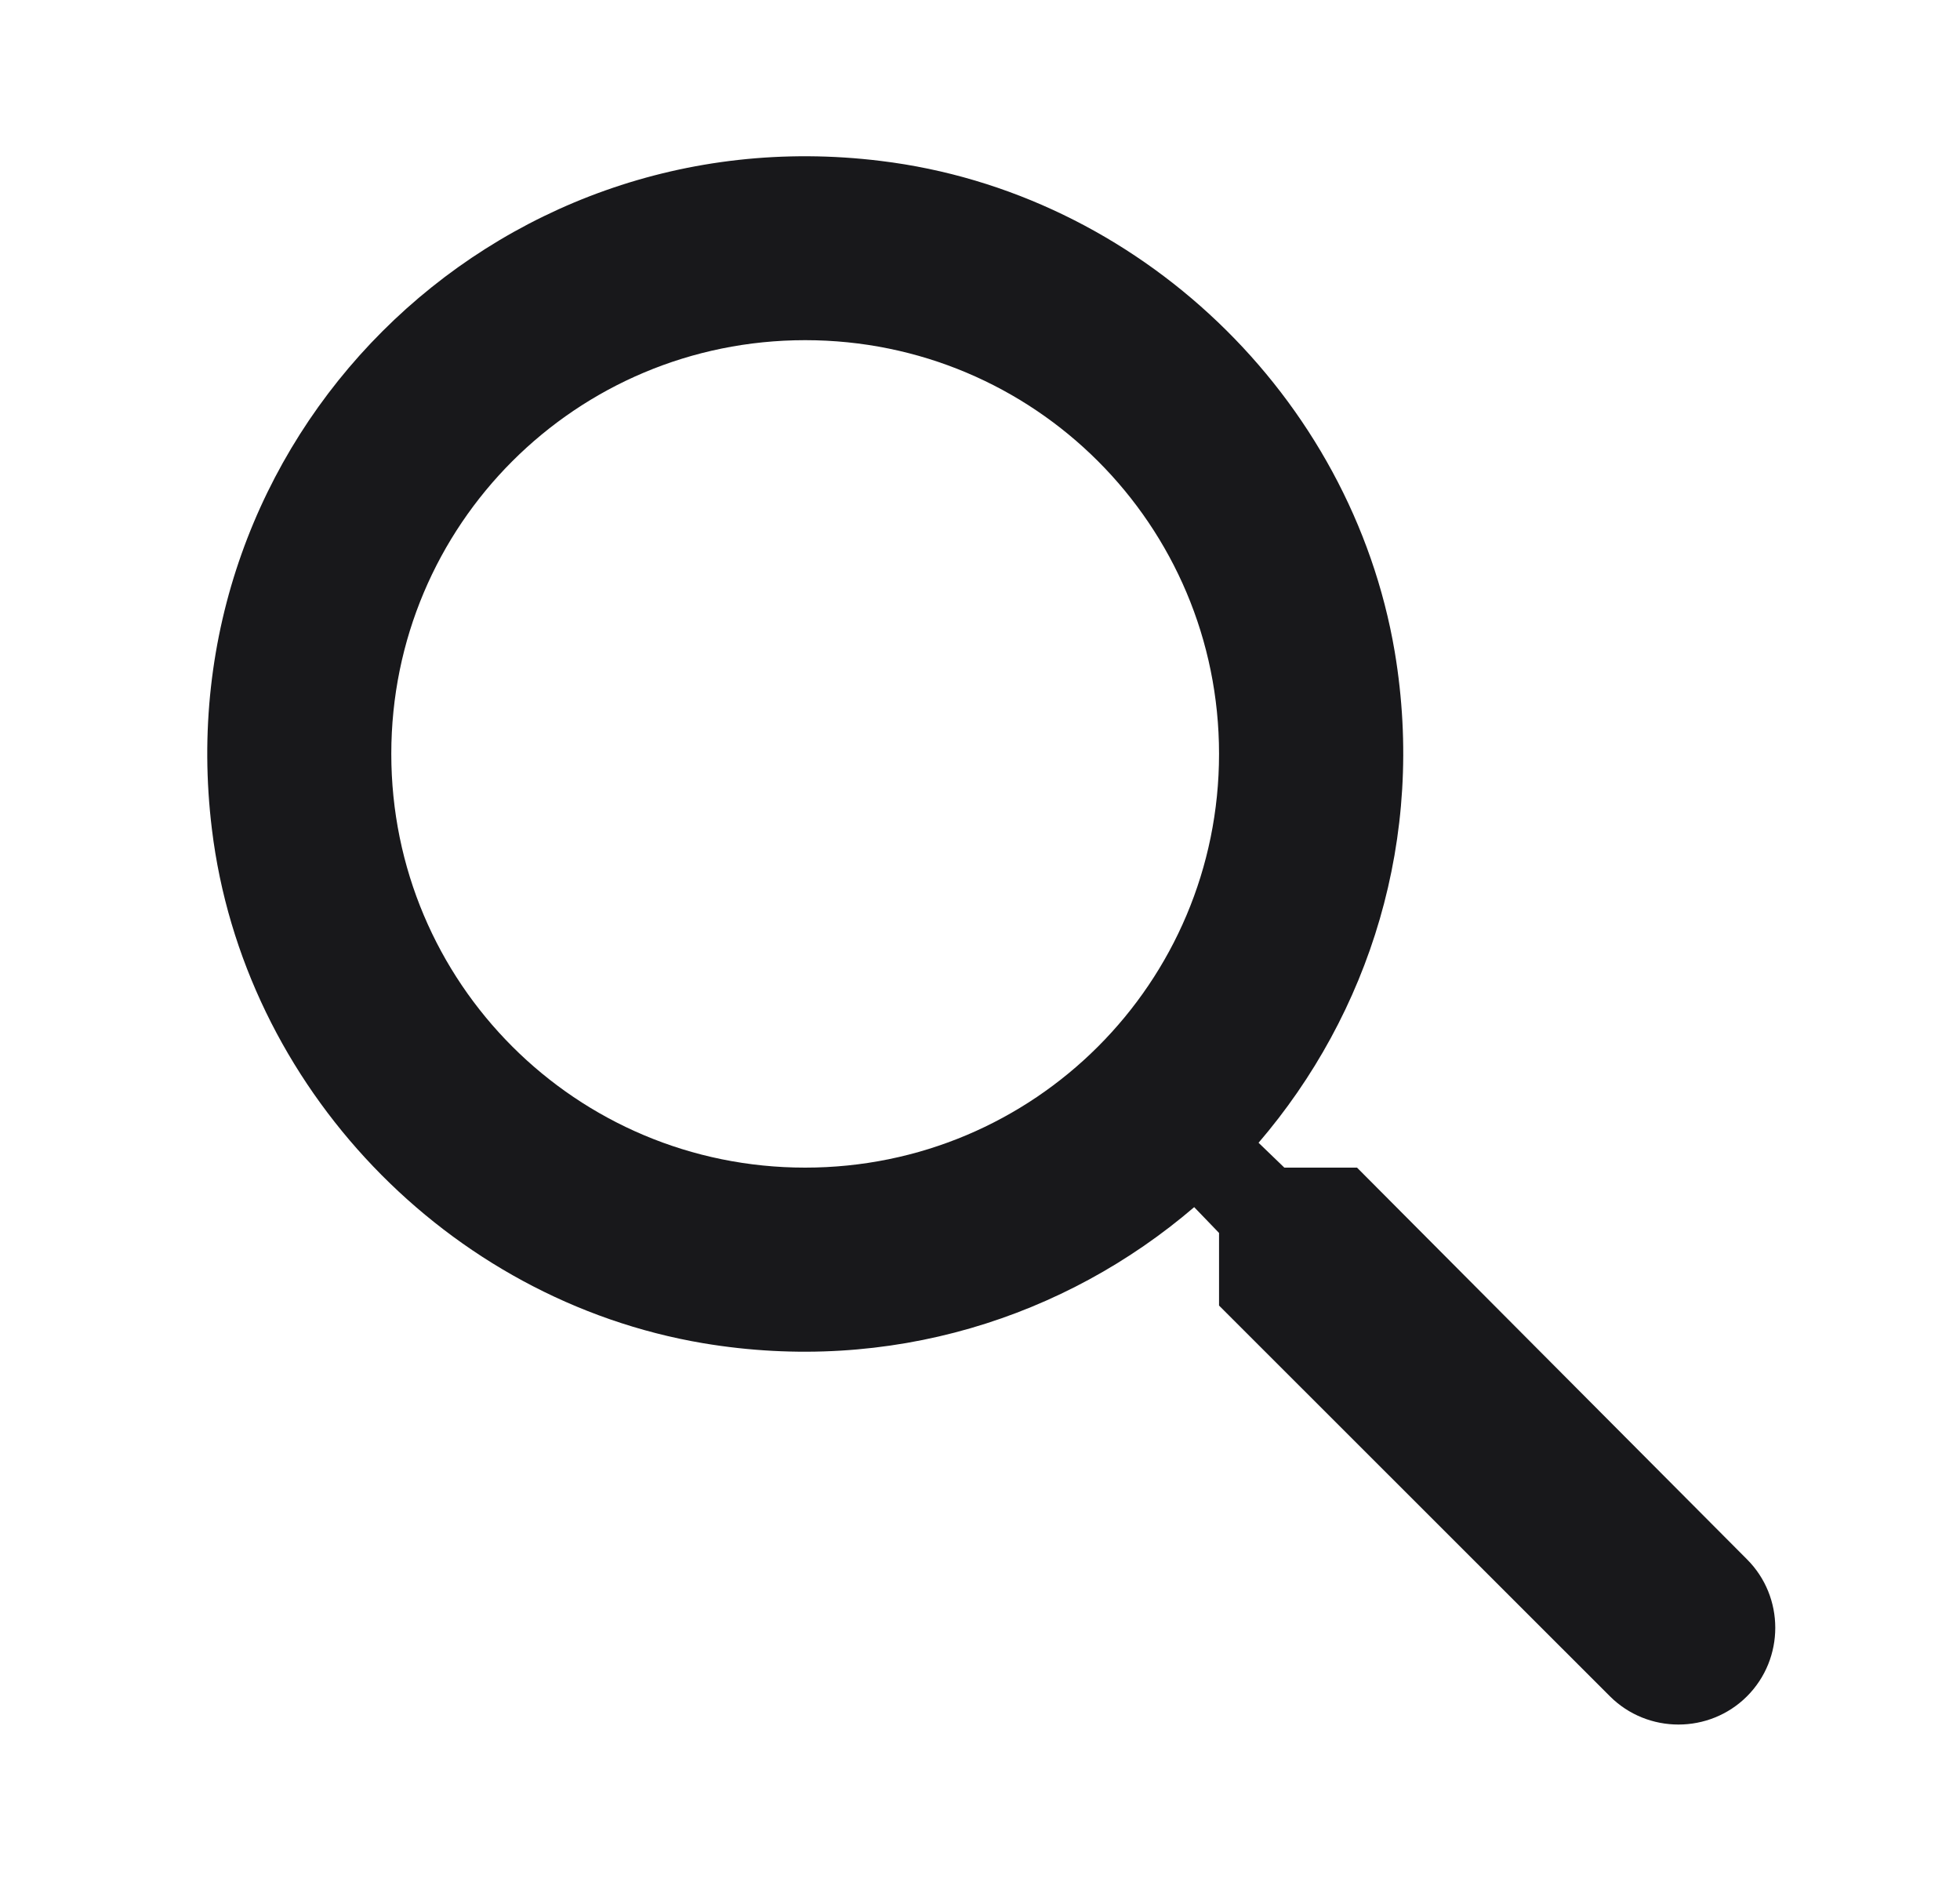
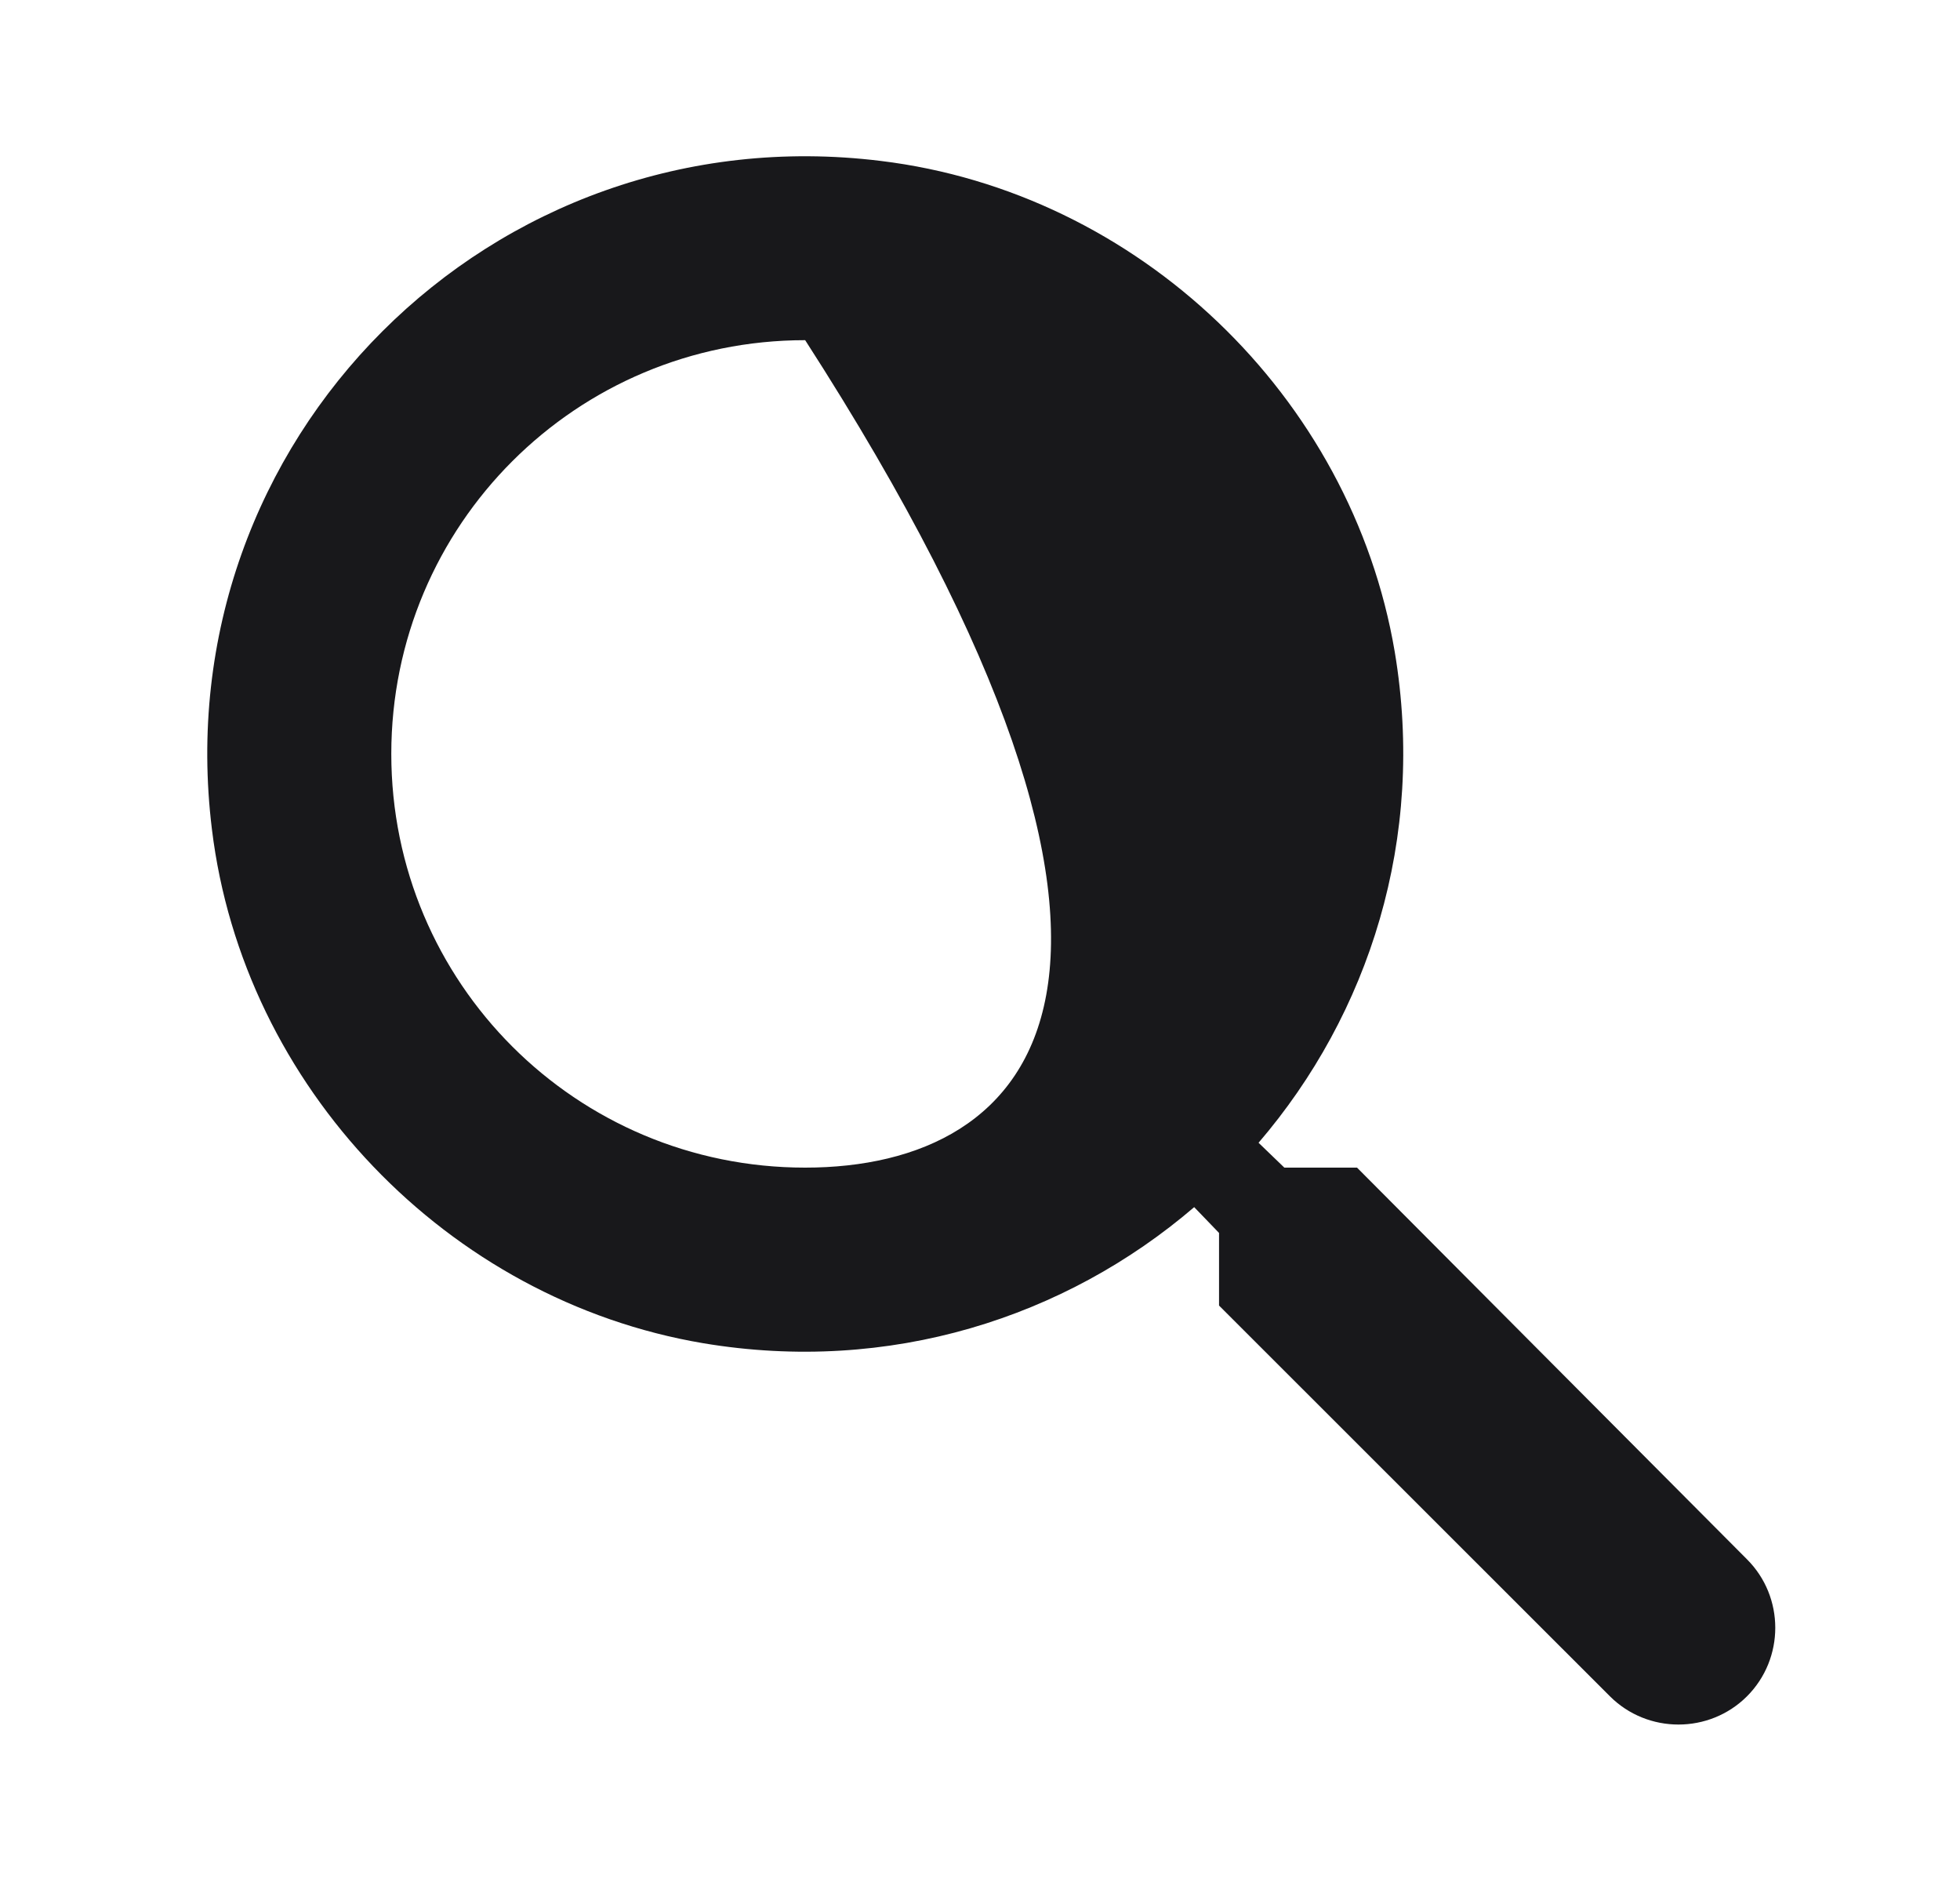
<svg xmlns="http://www.w3.org/2000/svg" width="25" height="24" viewBox="0 0 25 24" fill="none">
-   <path d="M17.309 14.89H16.382L16.053 14.573C17.461 12.932 18.189 10.693 17.79 8.312C17.238 5.053 14.517 2.45 11.232 2.052C6.269 1.442 2.093 5.616 2.703 10.575C3.102 13.858 5.706 16.578 8.968 17.129C11.349 17.528 13.59 16.801 15.232 15.394L15.549 15.723V16.649L20.535 21.632C21.016 22.112 21.802 22.112 22.283 21.632C22.764 21.151 22.764 20.365 22.283 19.885L17.309 14.89ZM10.27 14.89C7.349 14.89 4.991 12.533 4.991 9.614C4.991 6.694 7.349 4.338 10.27 4.338C13.191 4.338 15.549 6.694 15.549 9.614C15.549 12.533 13.191 14.89 10.27 14.89Z" fill="#18181B" />
+   <path d="M17.309 14.89H16.382L16.053 14.573C17.461 12.932 18.189 10.693 17.79 8.312C17.238 5.053 14.517 2.45 11.232 2.052C6.269 1.442 2.093 5.616 2.703 10.575C3.102 13.858 5.706 16.578 8.968 17.129C11.349 17.528 13.59 16.801 15.232 15.394L15.549 15.723V16.649L20.535 21.632C21.016 22.112 21.802 22.112 22.283 21.632C22.764 21.151 22.764 20.365 22.283 19.885L17.309 14.89ZM10.27 14.89C7.349 14.89 4.991 12.533 4.991 9.614C4.991 6.694 7.349 4.338 10.27 4.338C15.549 12.533 13.191 14.89 10.27 14.89Z" fill="#18181B" />
</svg>